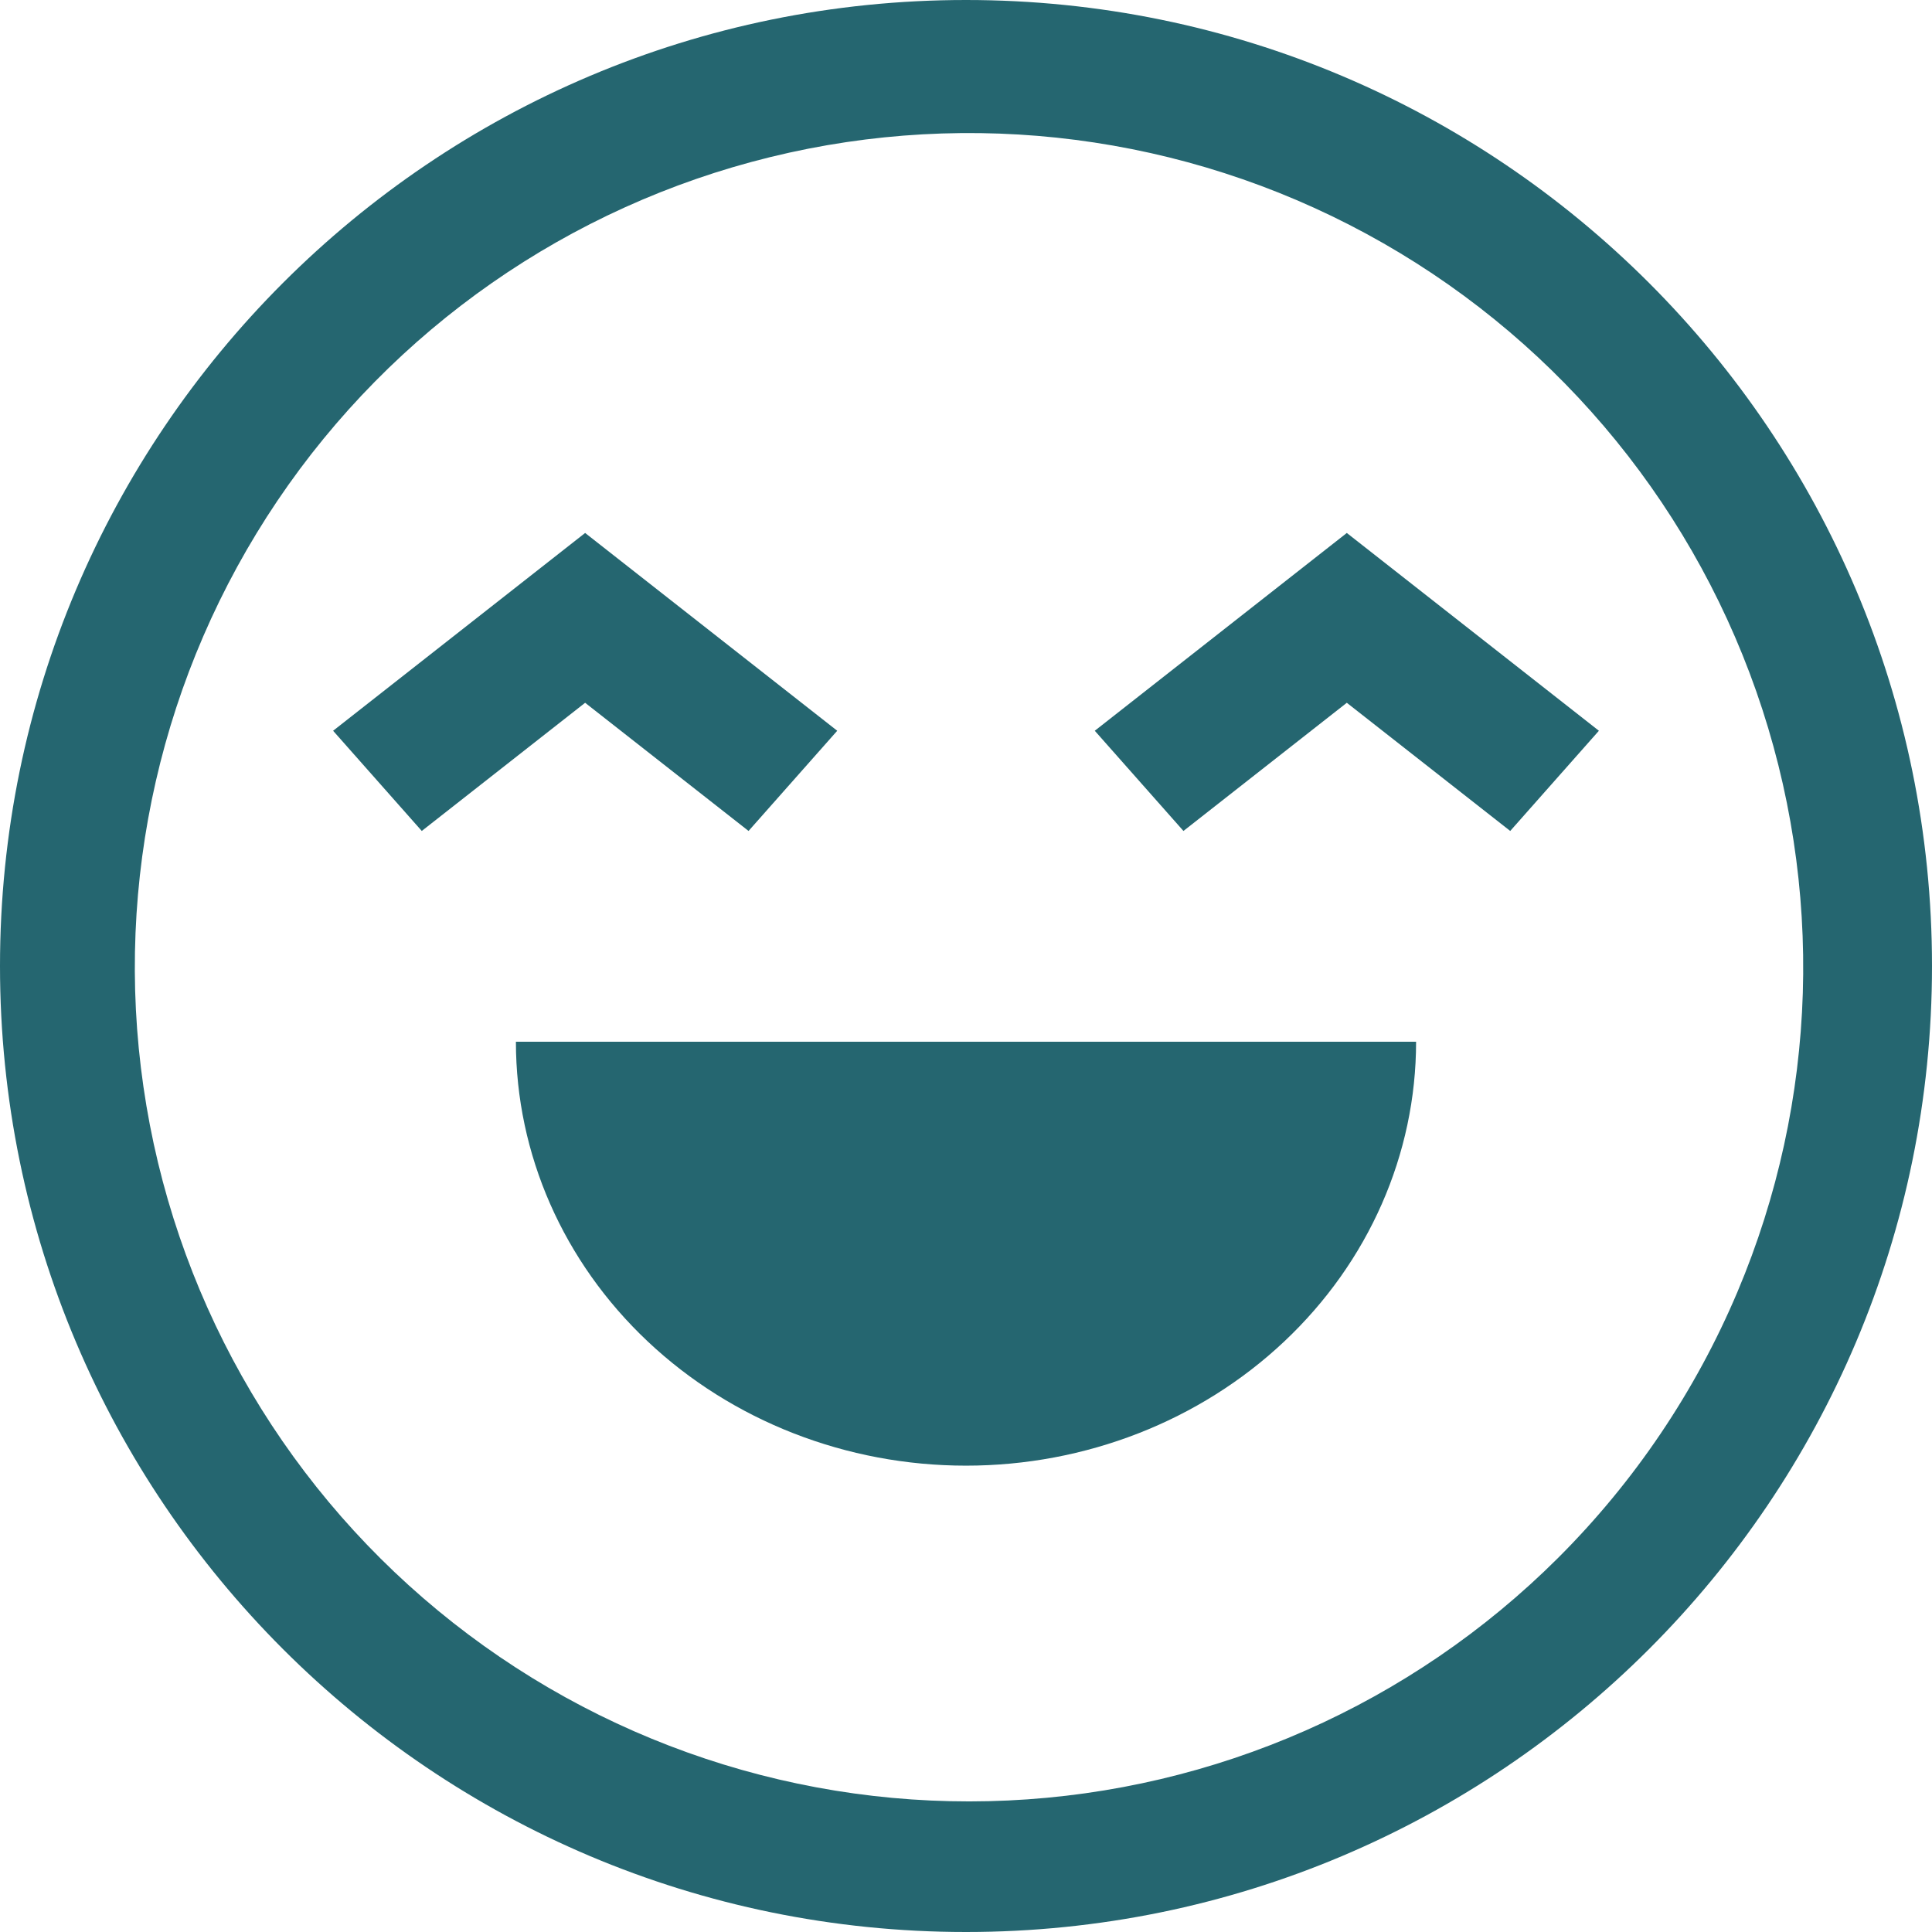
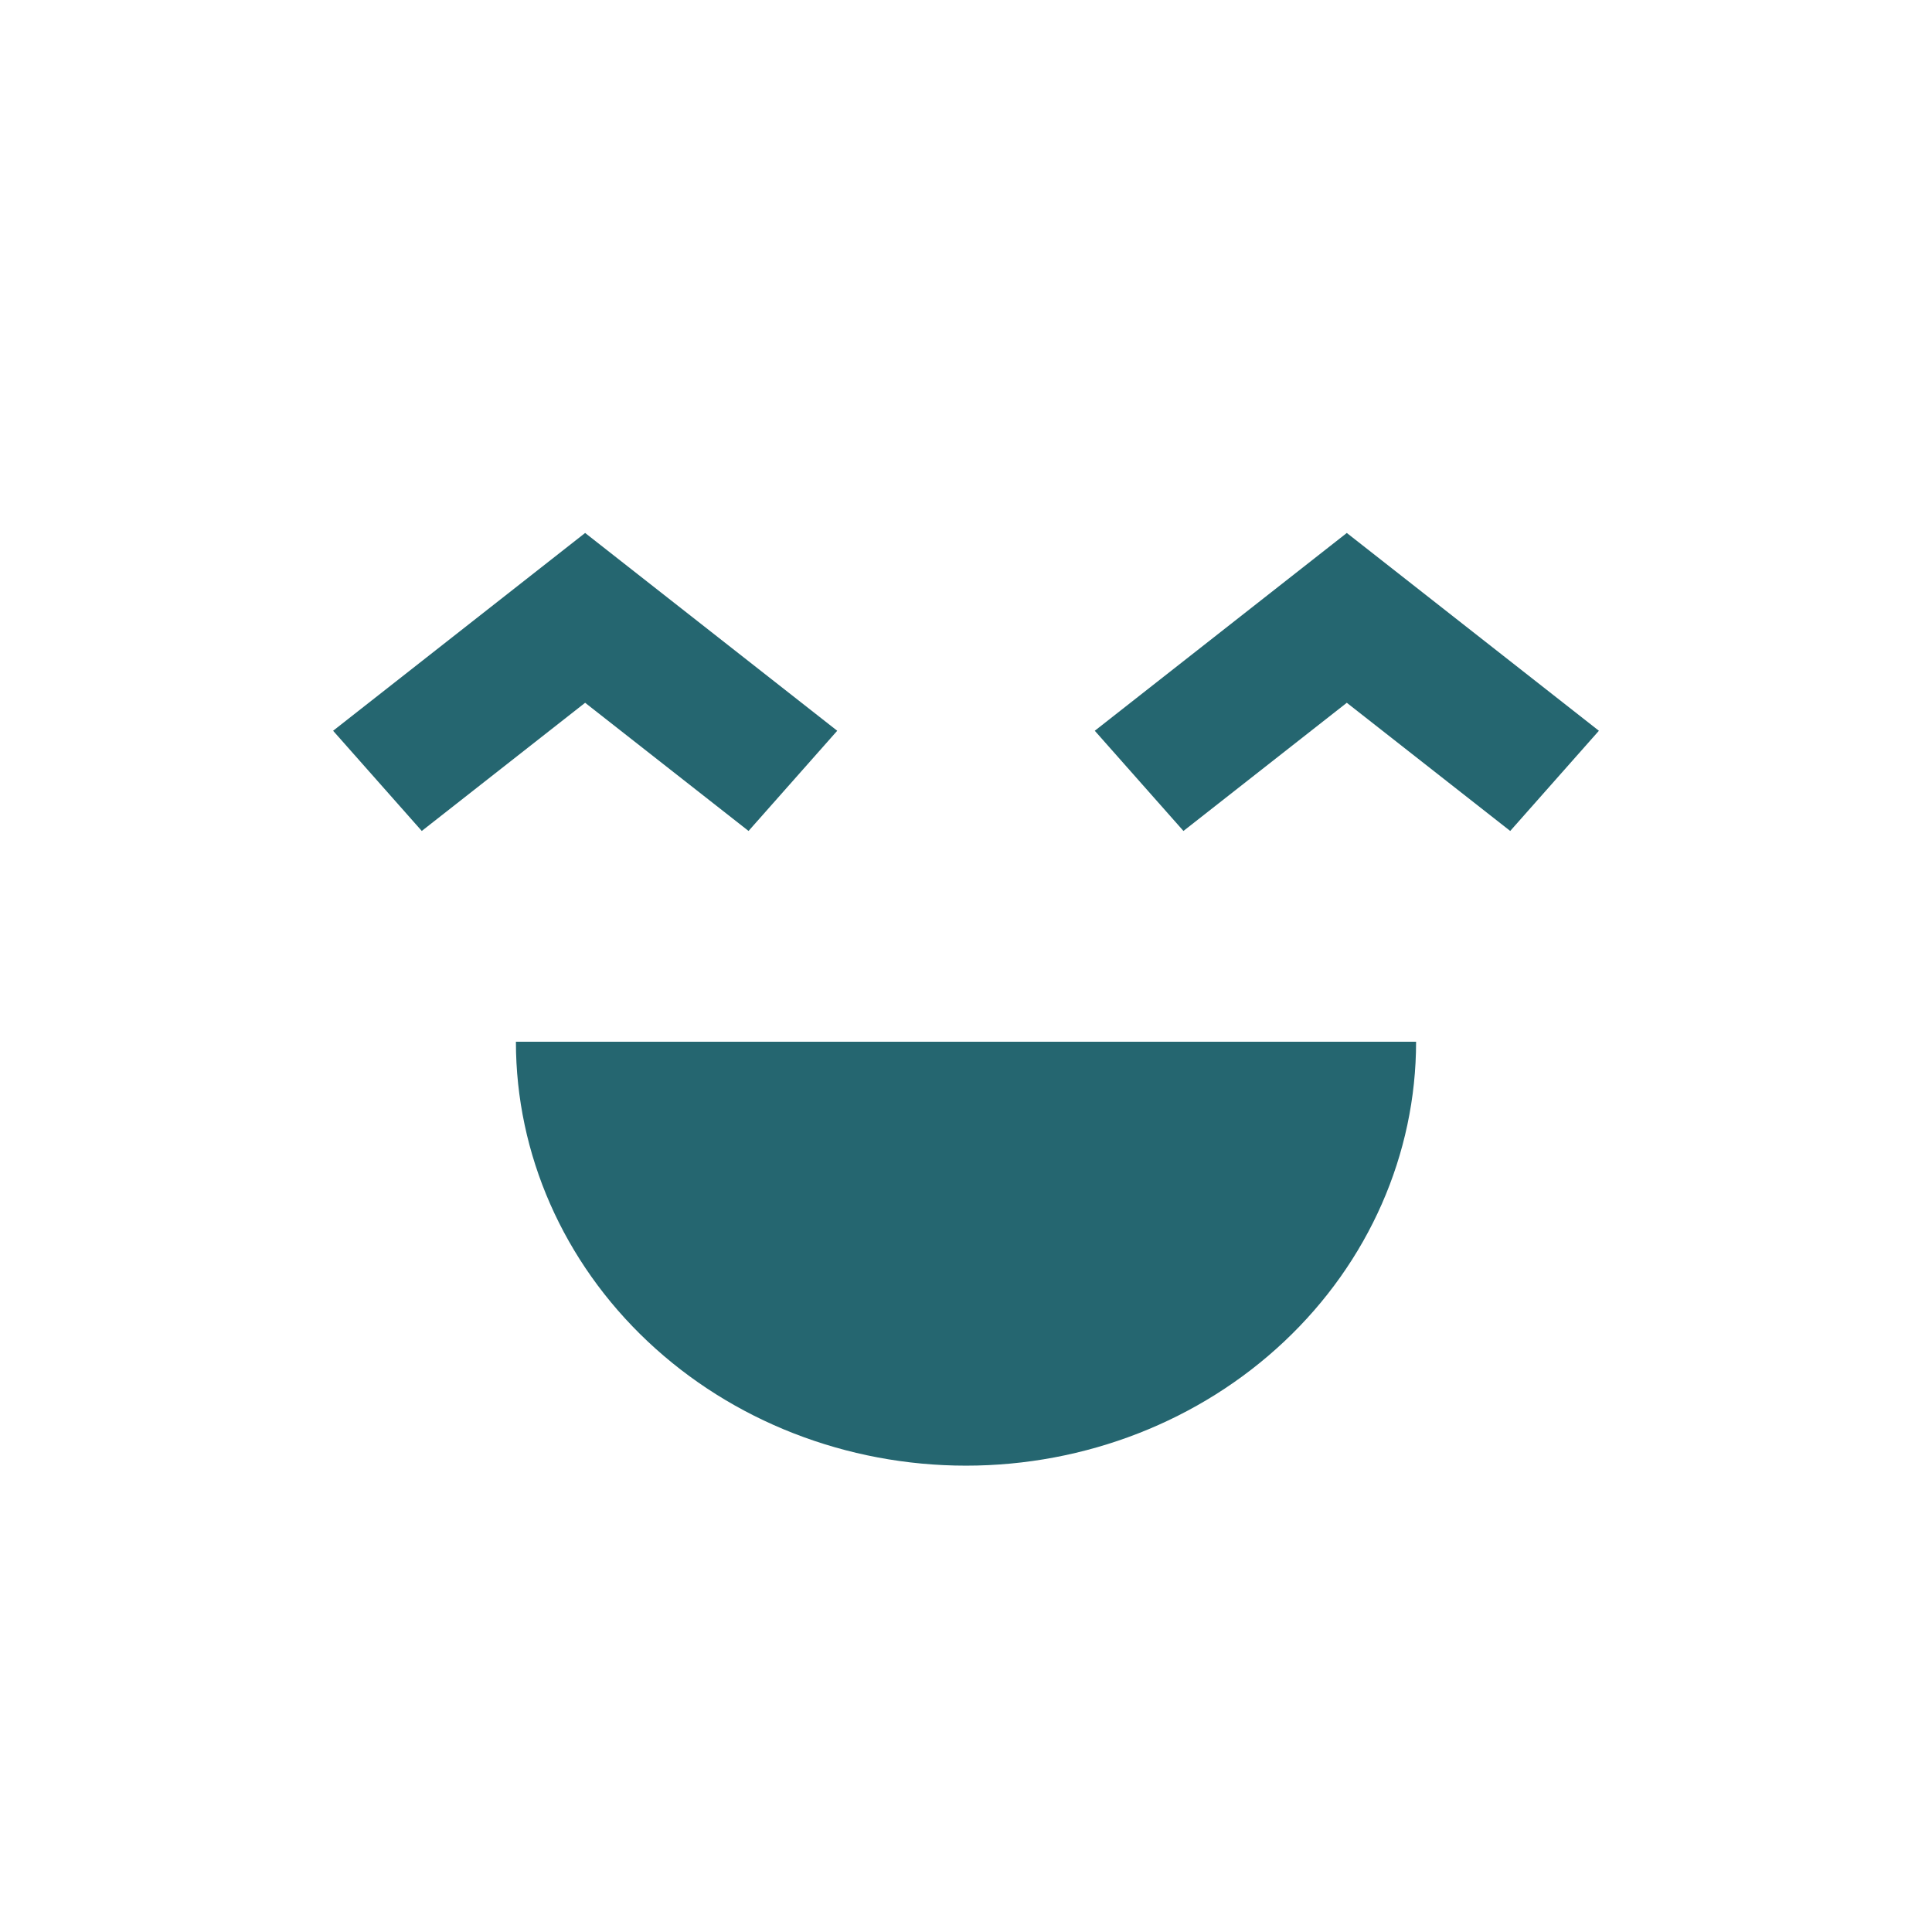
<svg xmlns="http://www.w3.org/2000/svg" width="29" height="29" viewBox="0 0 29 29" fill="none">
-   <path d="M14.5 0C6.492 0 0 6.492 0 14.5C0 22.508 6.492 29 14.5 29C22.508 29 29 22.508 29 14.5C29 6.492 22.508 0 14.5 0ZM23.386 23.386C21.183 25.583 18.24 26.881 15.132 27.026C12.024 27.172 8.973 26.156 6.574 24.175C4.174 22.195 2.598 19.391 2.153 16.312C1.707 13.233 2.424 10.098 4.163 7.518C5.903 4.938 8.541 3.099 11.562 2.358C14.584 1.616 17.774 2.027 20.509 3.509C23.245 4.991 25.331 7.438 26.361 10.374C27.391 13.31 27.291 16.525 26.08 19.391C25.449 20.884 24.534 22.241 23.386 23.386Z" fill="#256670" />
  <path d="M14.5 22C16.292 22 18.01 21.33 19.277 20.136C20.544 18.943 21.256 17.325 21.256 15.637H7.744C7.744 17.325 8.456 18.943 9.723 20.136C10.99 21.33 12.708 22 14.5 22ZM11.236 12.473L12.567 10.969L8.783 8L5 10.969L6.331 12.473L8.783 10.549L11.236 12.473ZM16.433 10.969L17.764 12.473L20.216 10.549L22.669 12.473L24 10.969L20.216 8L16.433 10.969Z" fill="#256670" />
</svg>